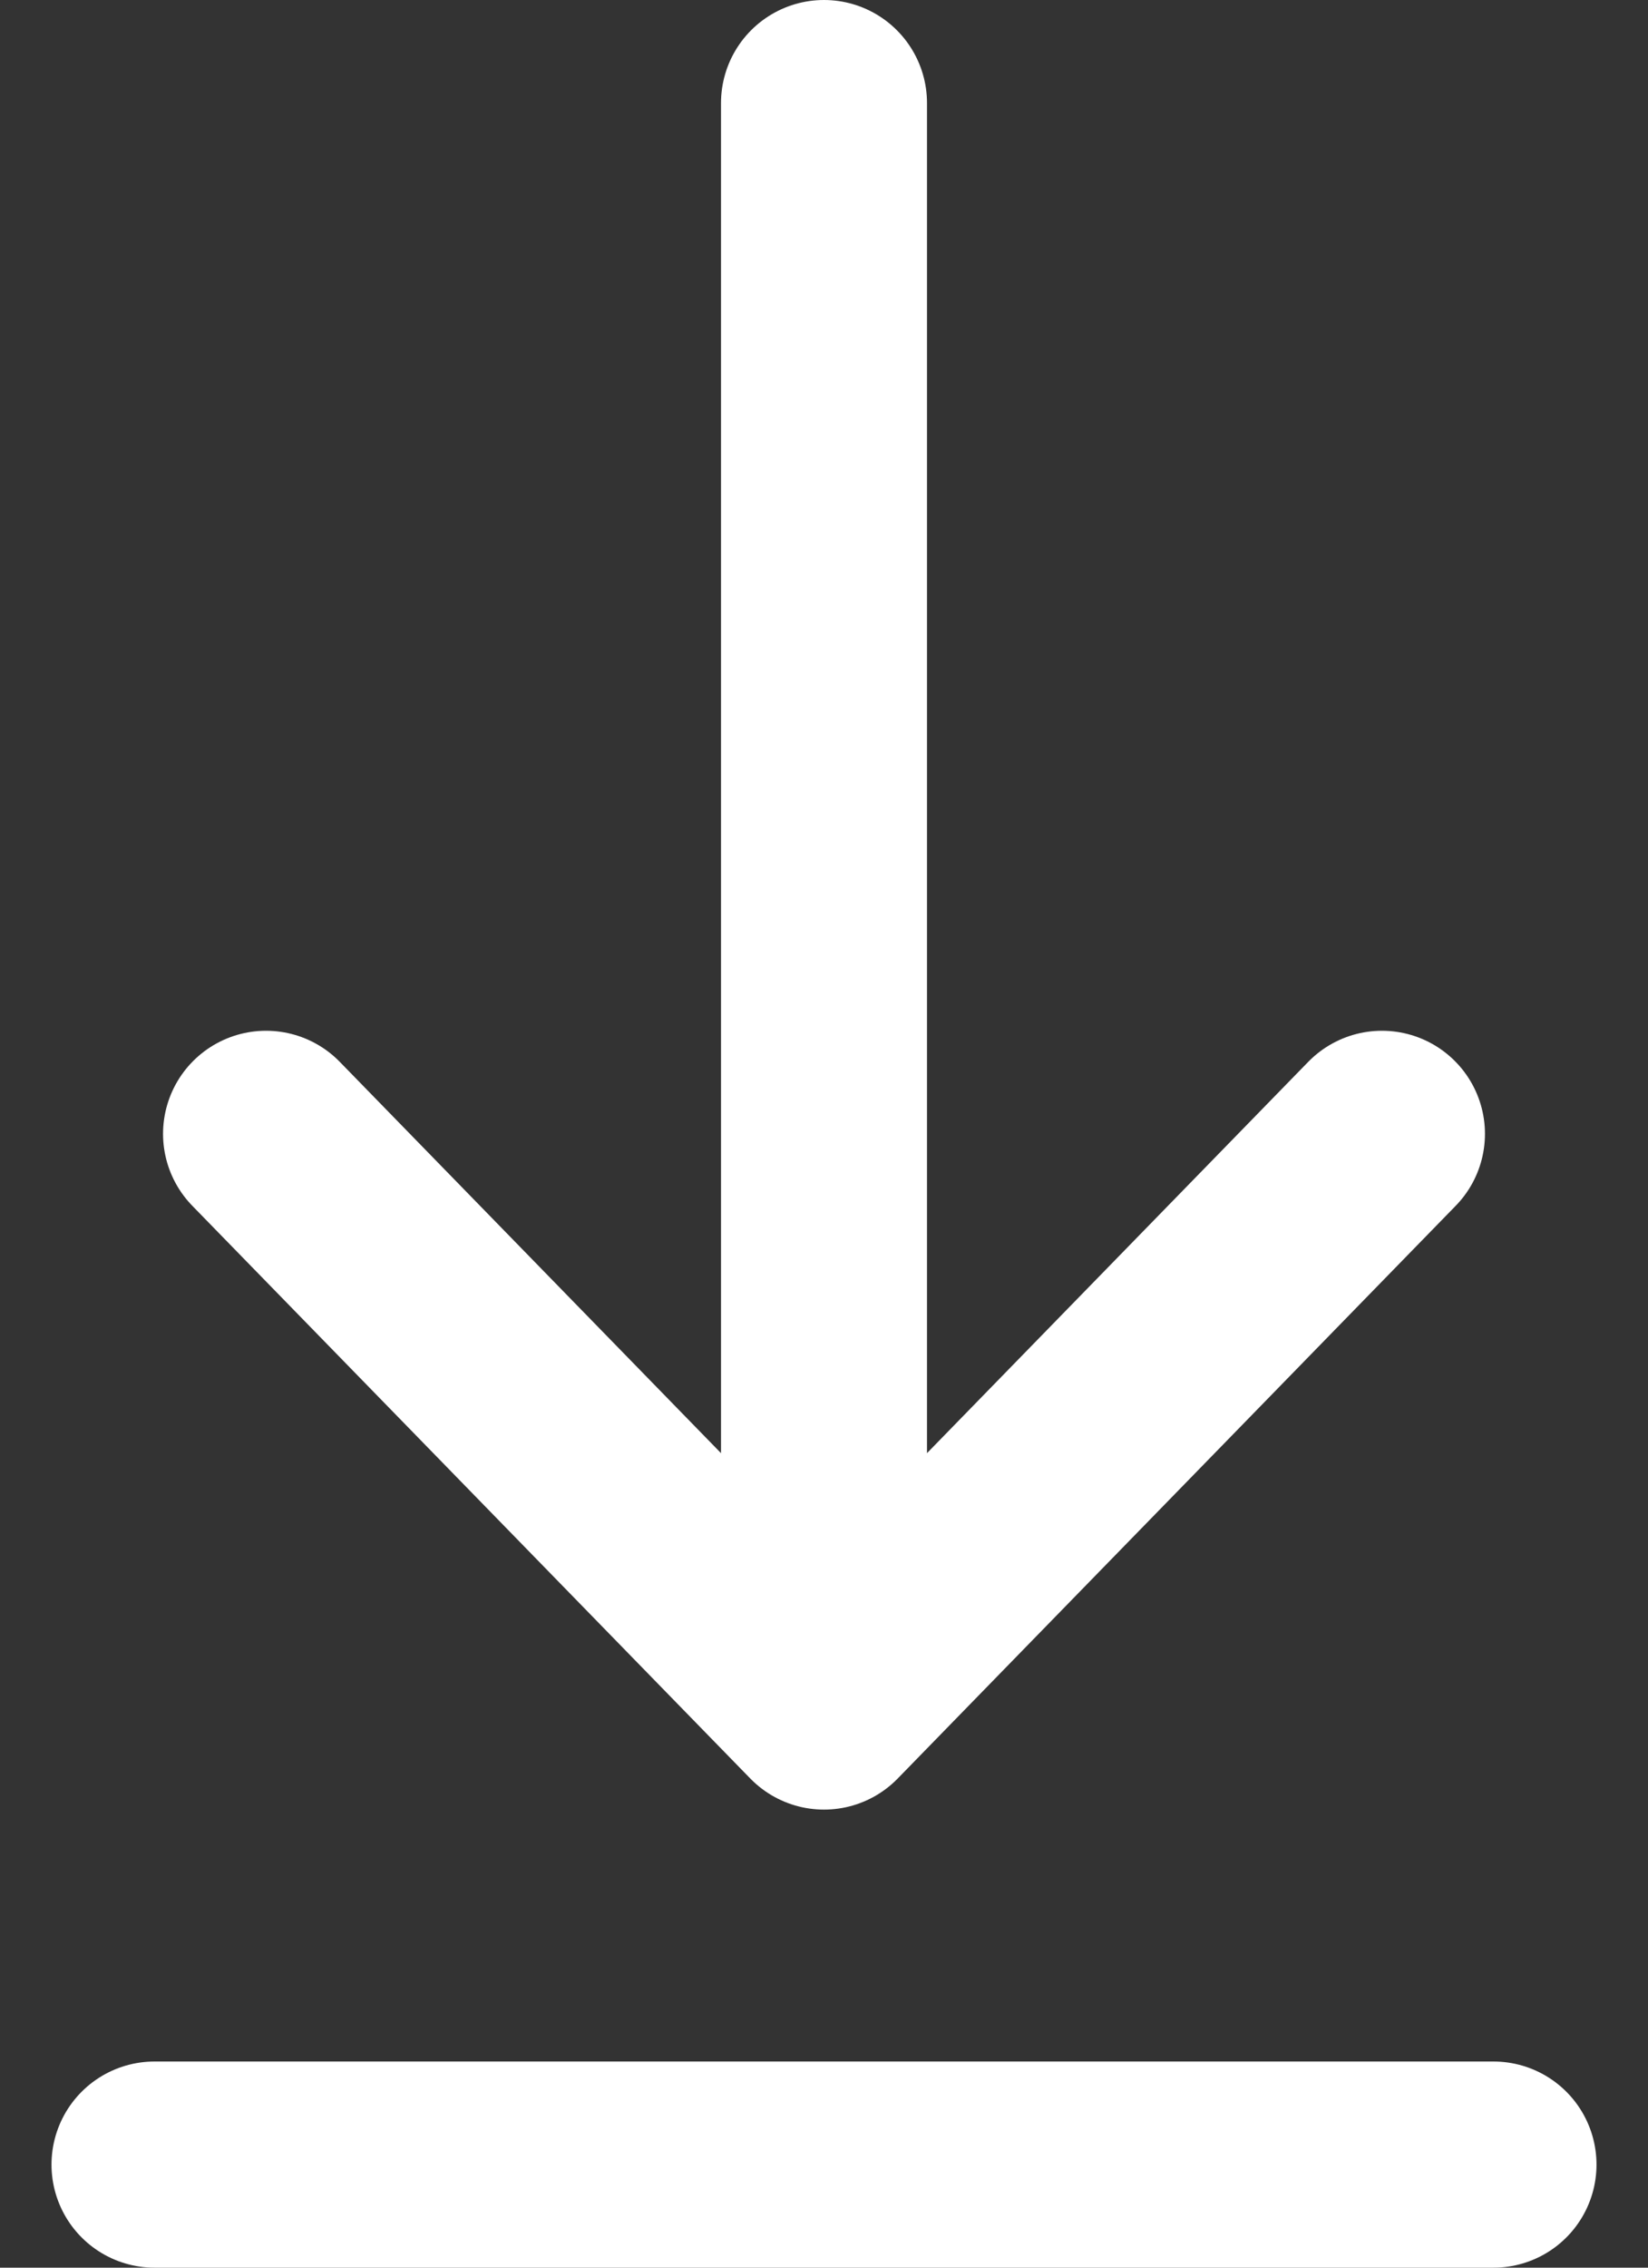
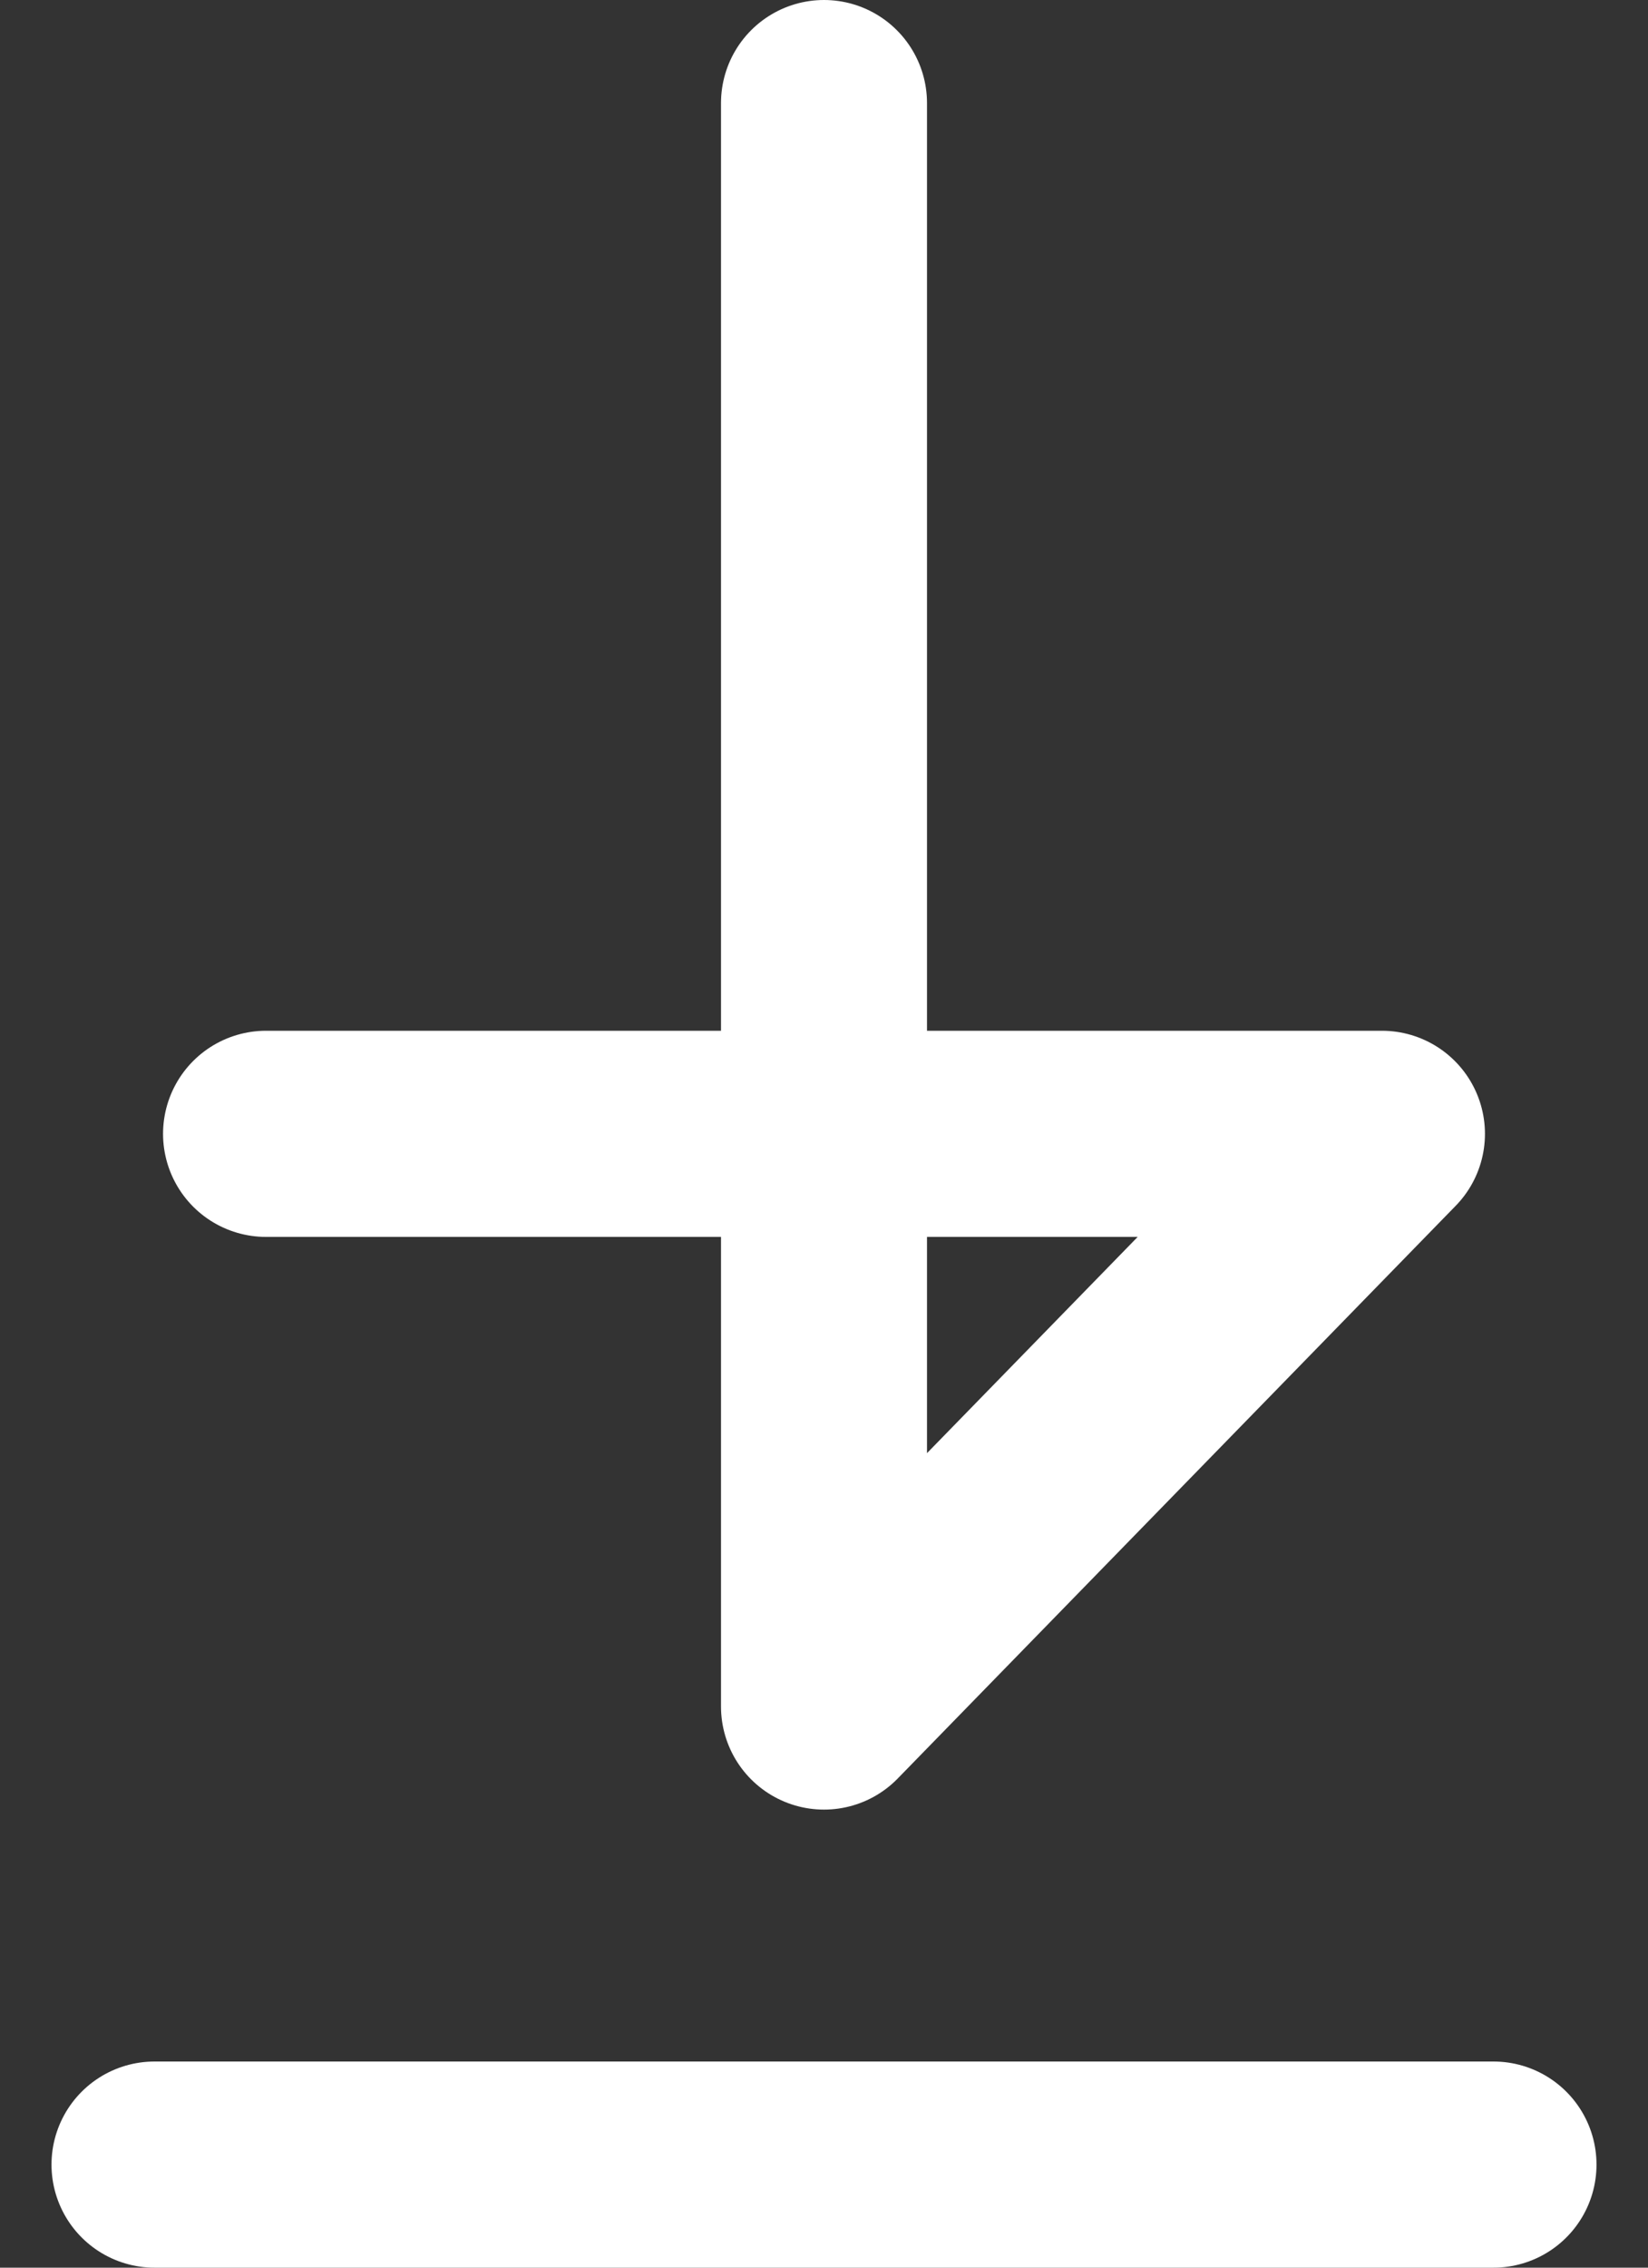
<svg xmlns="http://www.w3.org/2000/svg" width="16" height="22" viewBox="0 0 16 22" fill="none">
  <rect x="0" y="0" width="16" height="22" fill="#333333" stroke="none" />
-   <path id="Download Icon" d="M1.5 21H14.5M8 1V16.556M8 16.556L13.417 11M8 16.556L2.583 11" stroke="white" stroke-width="2" stroke-linecap="round" stroke-linejoin="round" />
+   <path id="Download Icon" d="M1.5 21H14.5M8 1V16.556M8 16.556L13.417 11L2.583 11" stroke="white" stroke-width="2" stroke-linecap="round" stroke-linejoin="round" />
</svg>